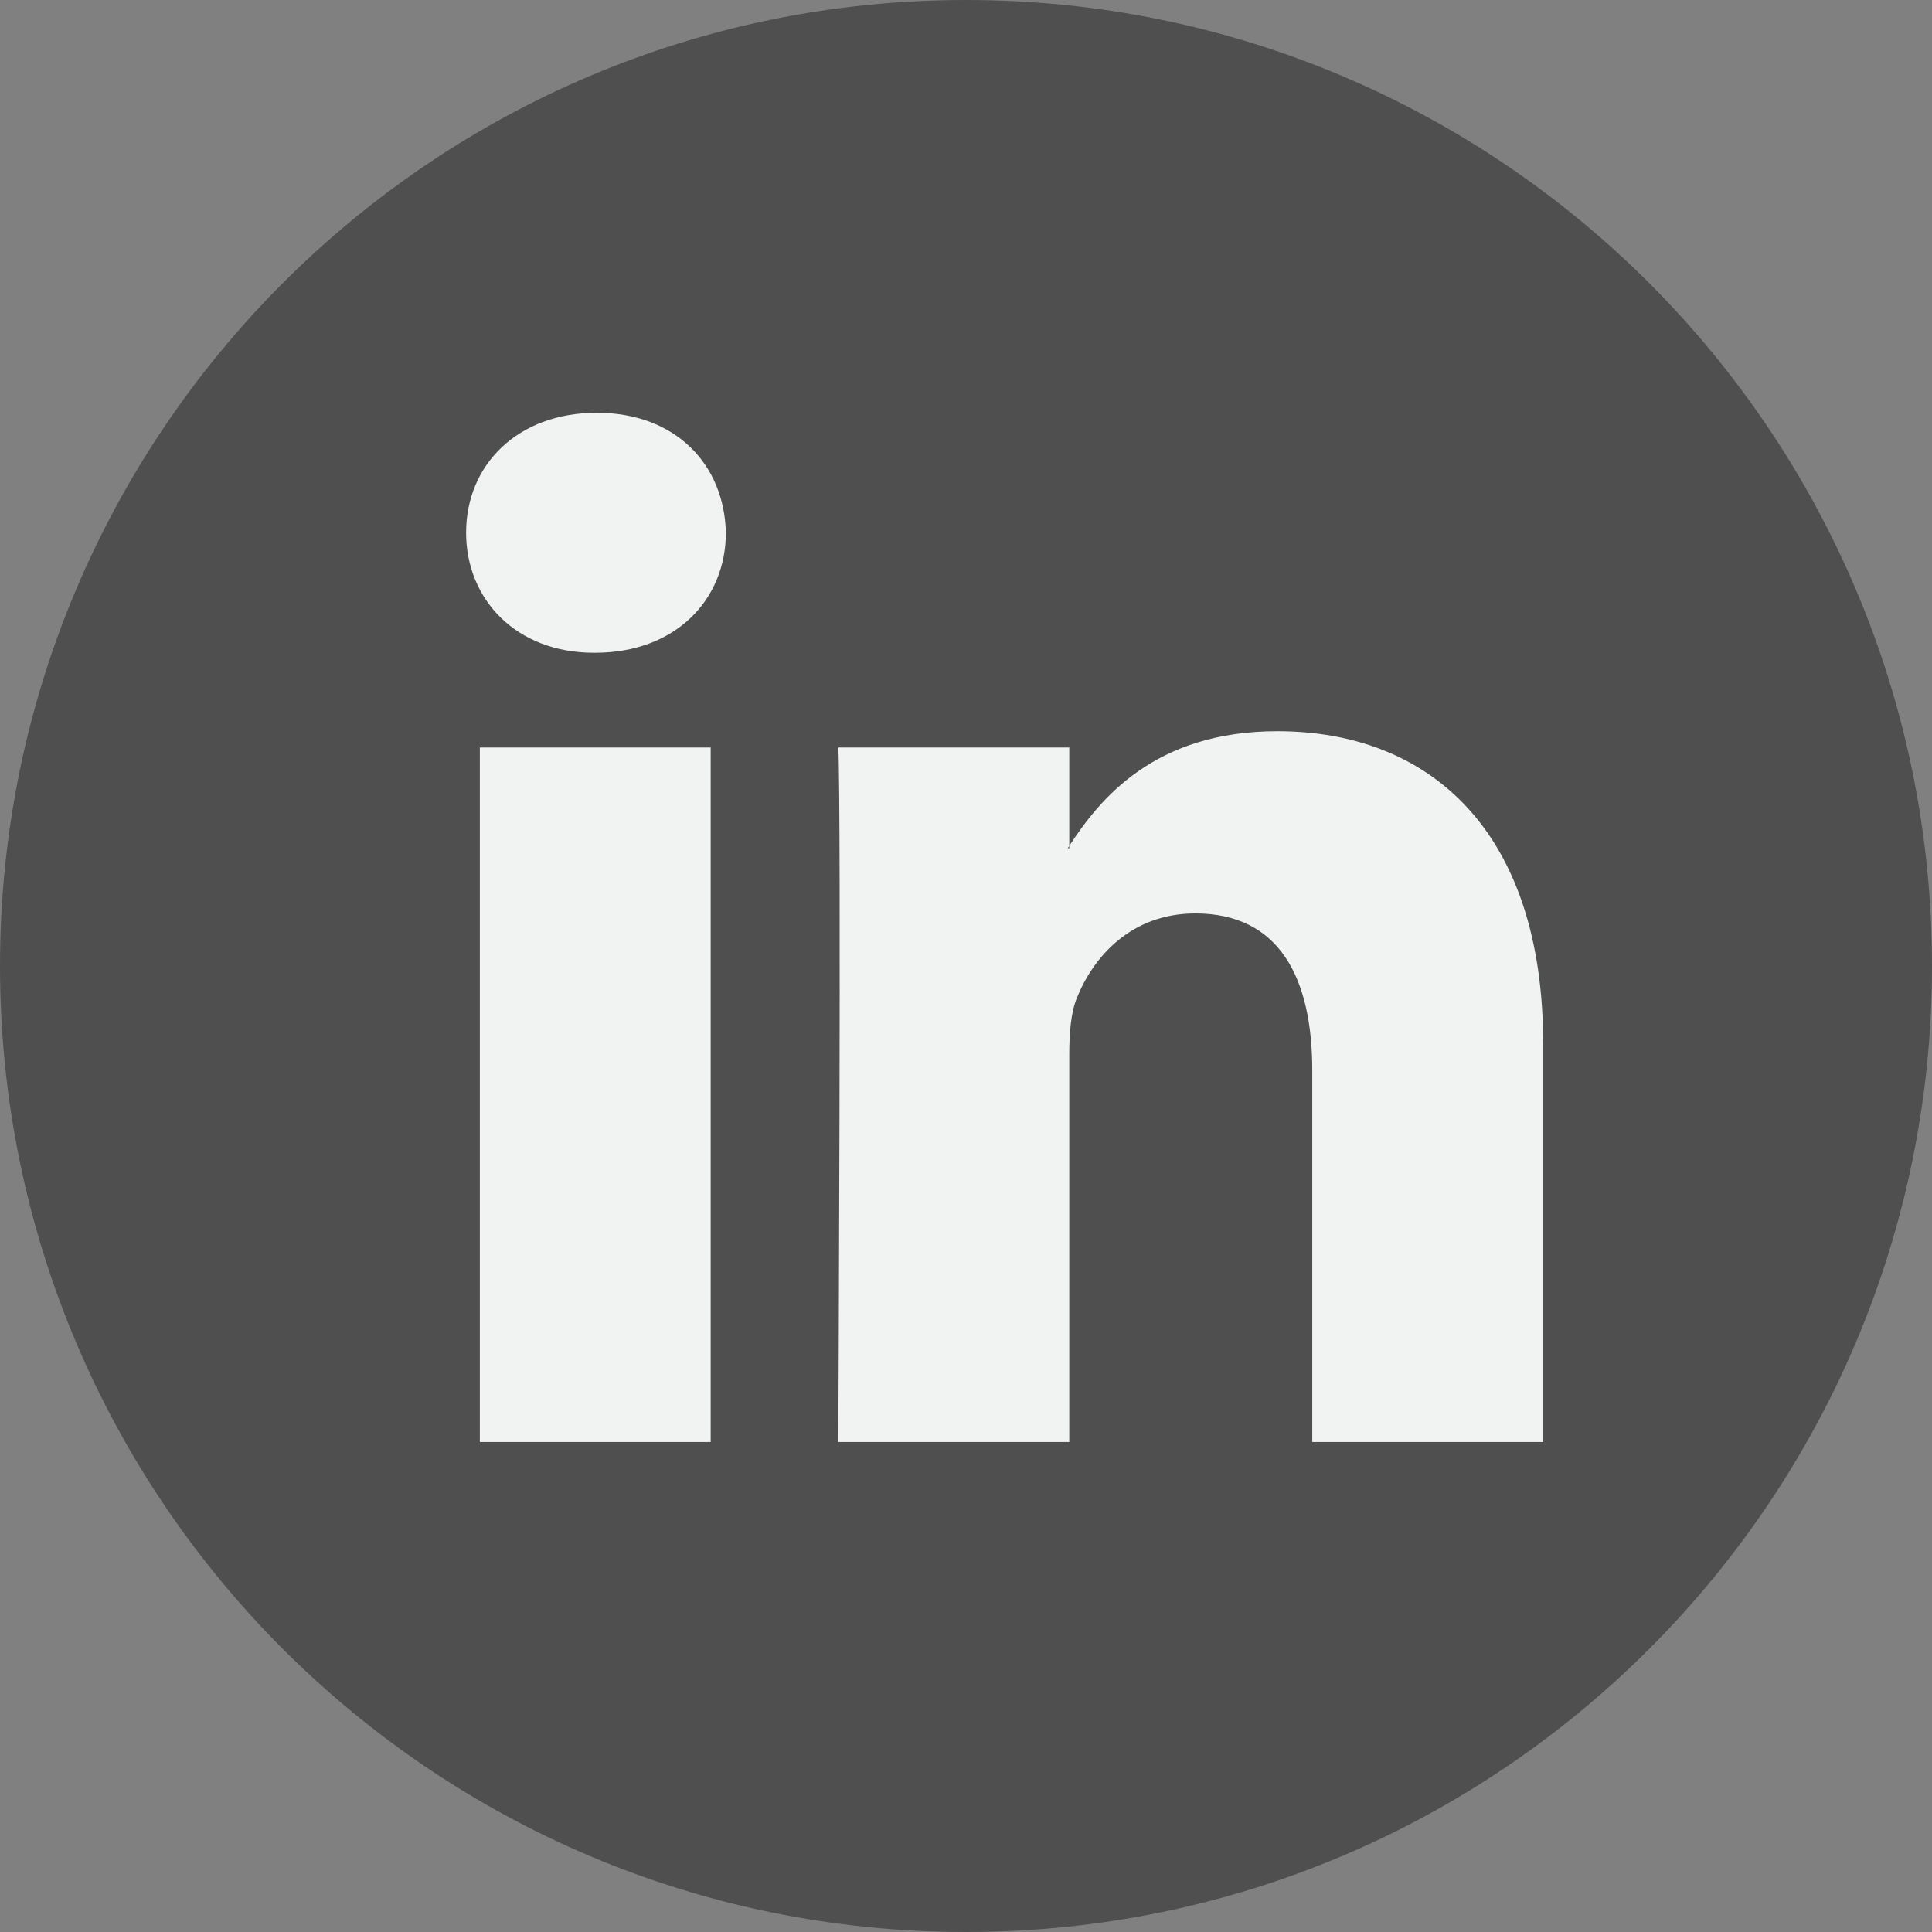
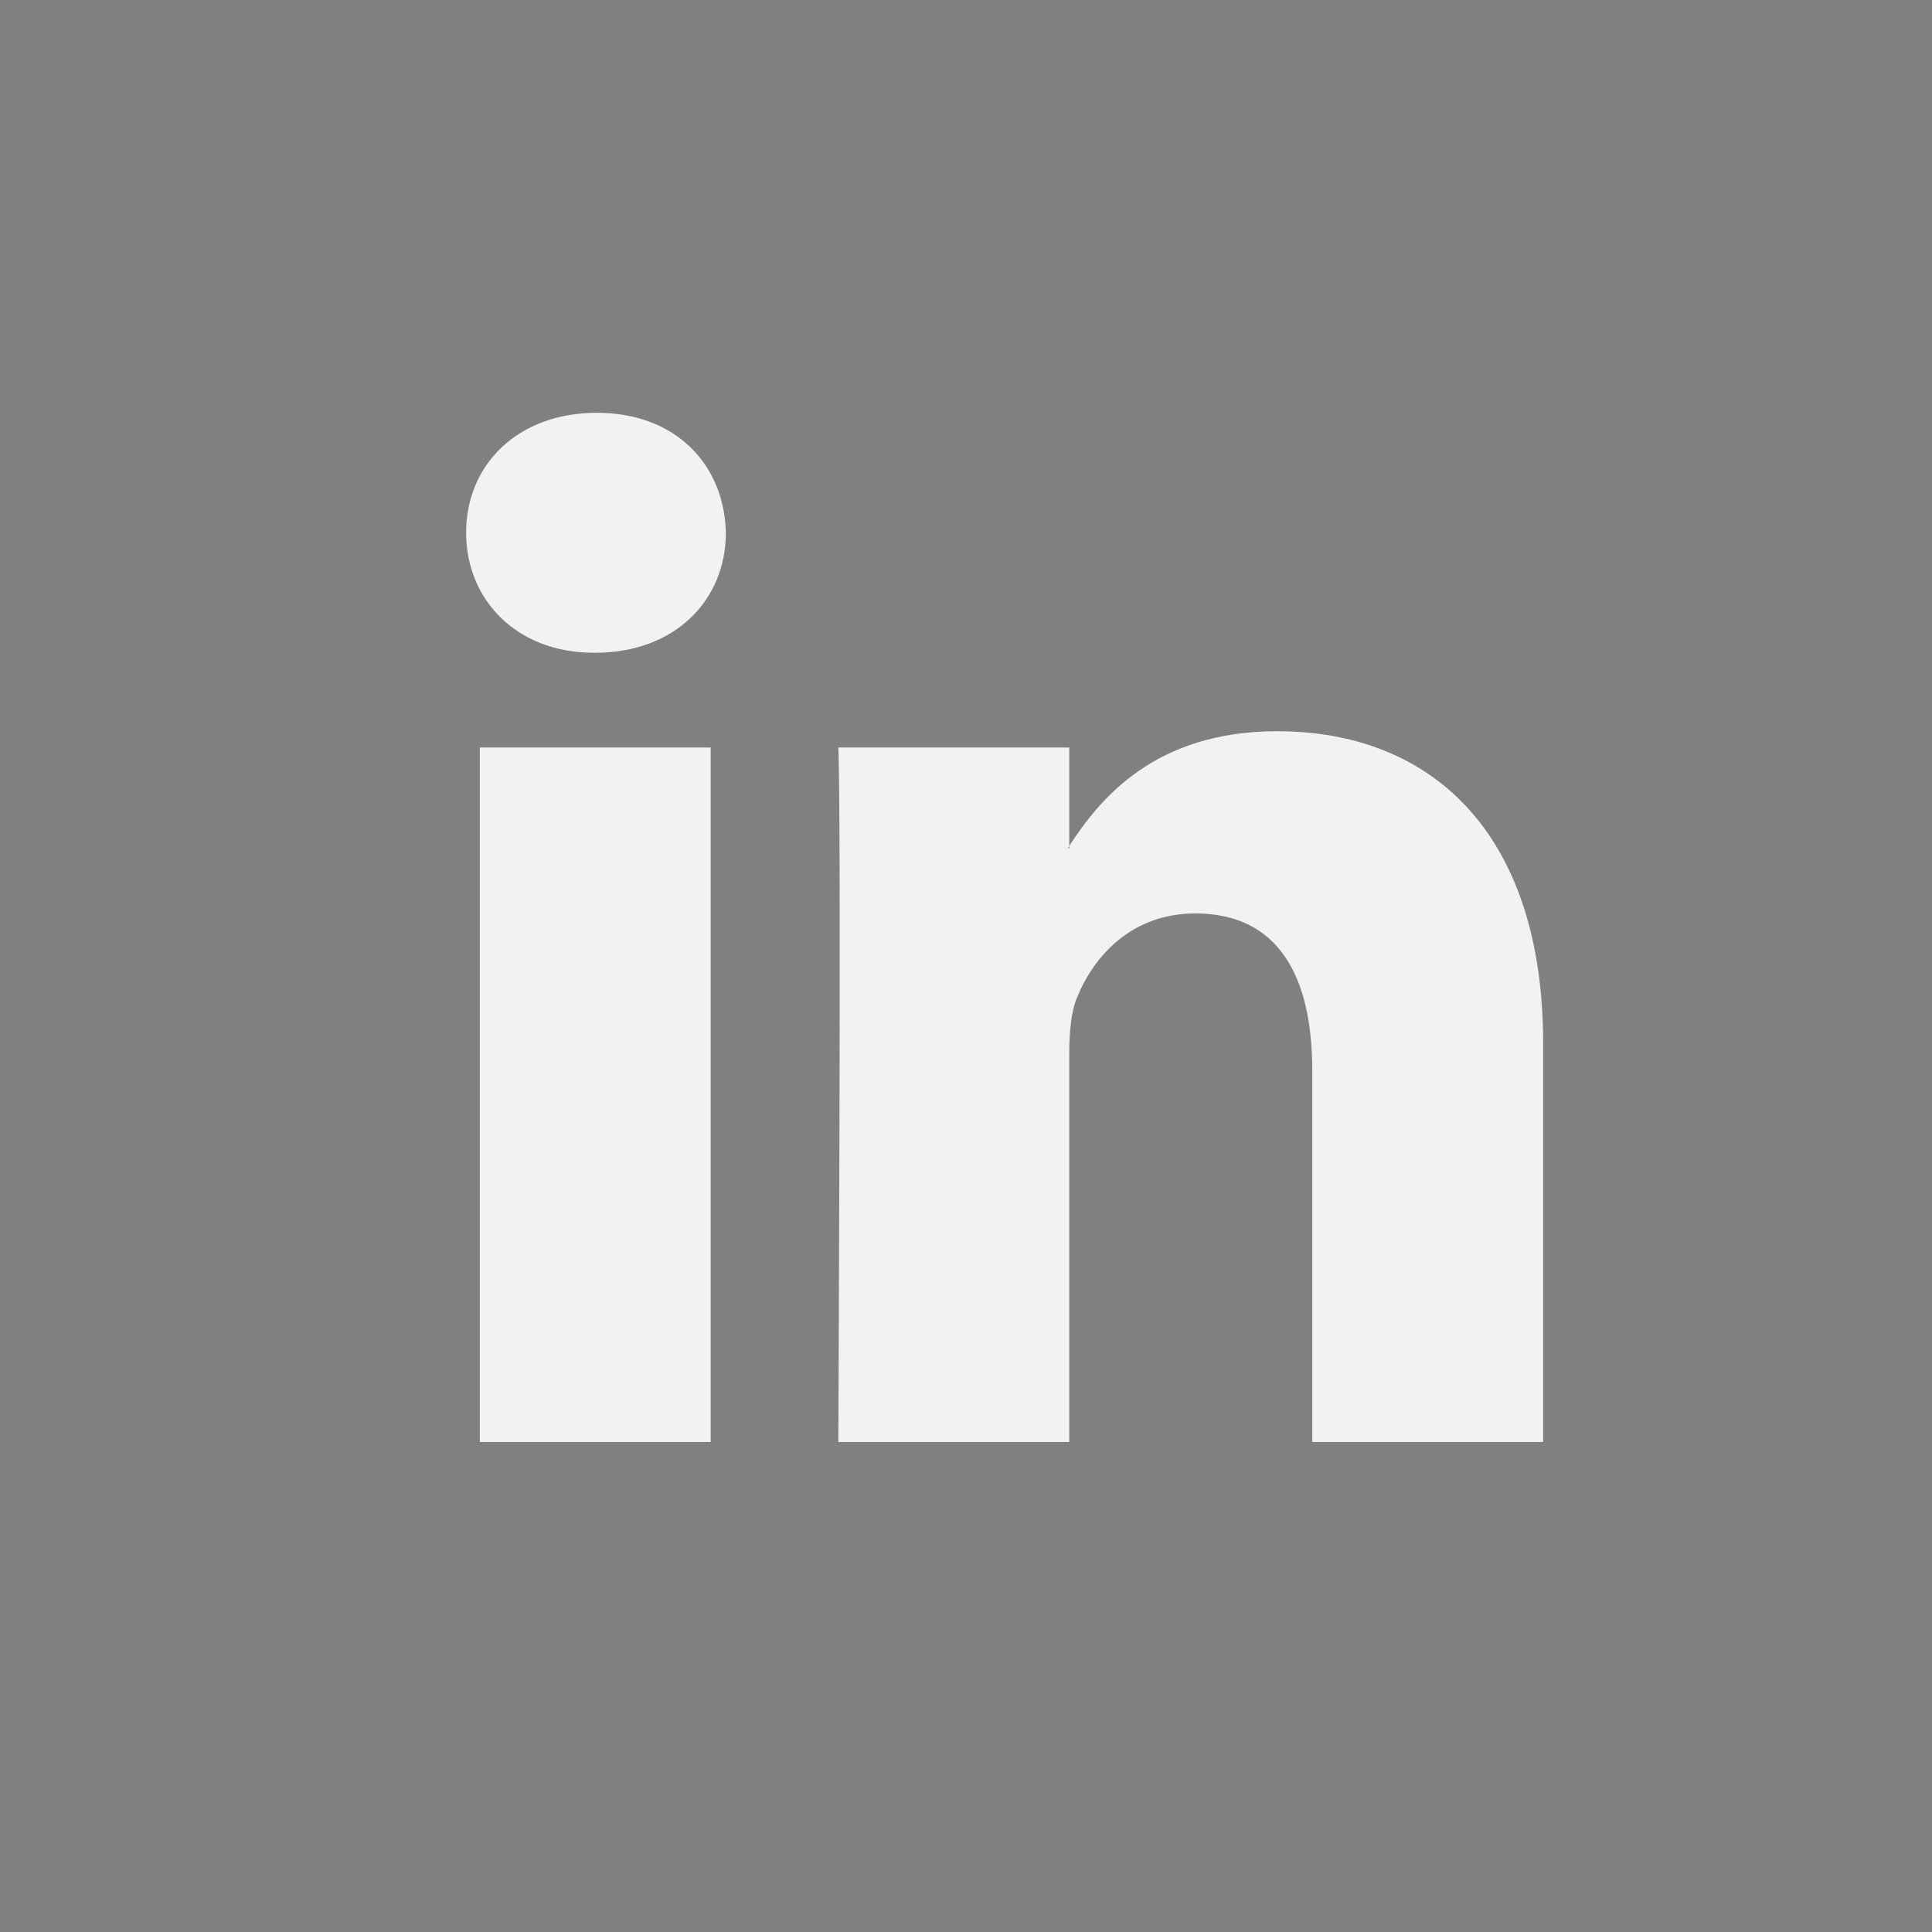
<svg xmlns="http://www.w3.org/2000/svg" width="58" height="58" viewBox="0 0 58 58" fill="none">
  <rect x="0" y="0" width="58" height="58" fill="#808080" stroke="none" />
-   <path d="M29 58C45.016 58 58 45.016 58 29C58 12.984 45.016 0 29 0C12.984 0 0 12.984 0 29C0 45.016 12.984 58 29 58Z" fill="#4F4F4F" />
  <path d="M46.327 31.334V43.29H39.395V32.135C39.395 29.334 38.395 27.422 35.885 27.422C33.969 27.422 32.832 28.709 32.329 29.956C32.147 30.402 32.1 31.02 32.1 31.645V43.289H25.167C25.167 43.289 25.26 24.397 25.167 22.441H32.1V25.395C32.086 25.419 32.067 25.442 32.054 25.464H32.1V25.395C33.021 23.978 34.664 21.952 38.347 21.952C42.908 21.952 46.327 24.931 46.327 31.334ZM17.916 12.392C15.544 12.392 13.993 13.948 13.993 15.993C13.993 17.995 15.499 19.596 17.825 19.596H17.869C20.287 19.596 21.791 17.995 21.791 15.993C21.745 13.948 20.287 12.392 17.916 12.392ZM14.405 43.29H21.335V22.441H14.405V43.29Z" fill="#F1F2F2" />
</svg>